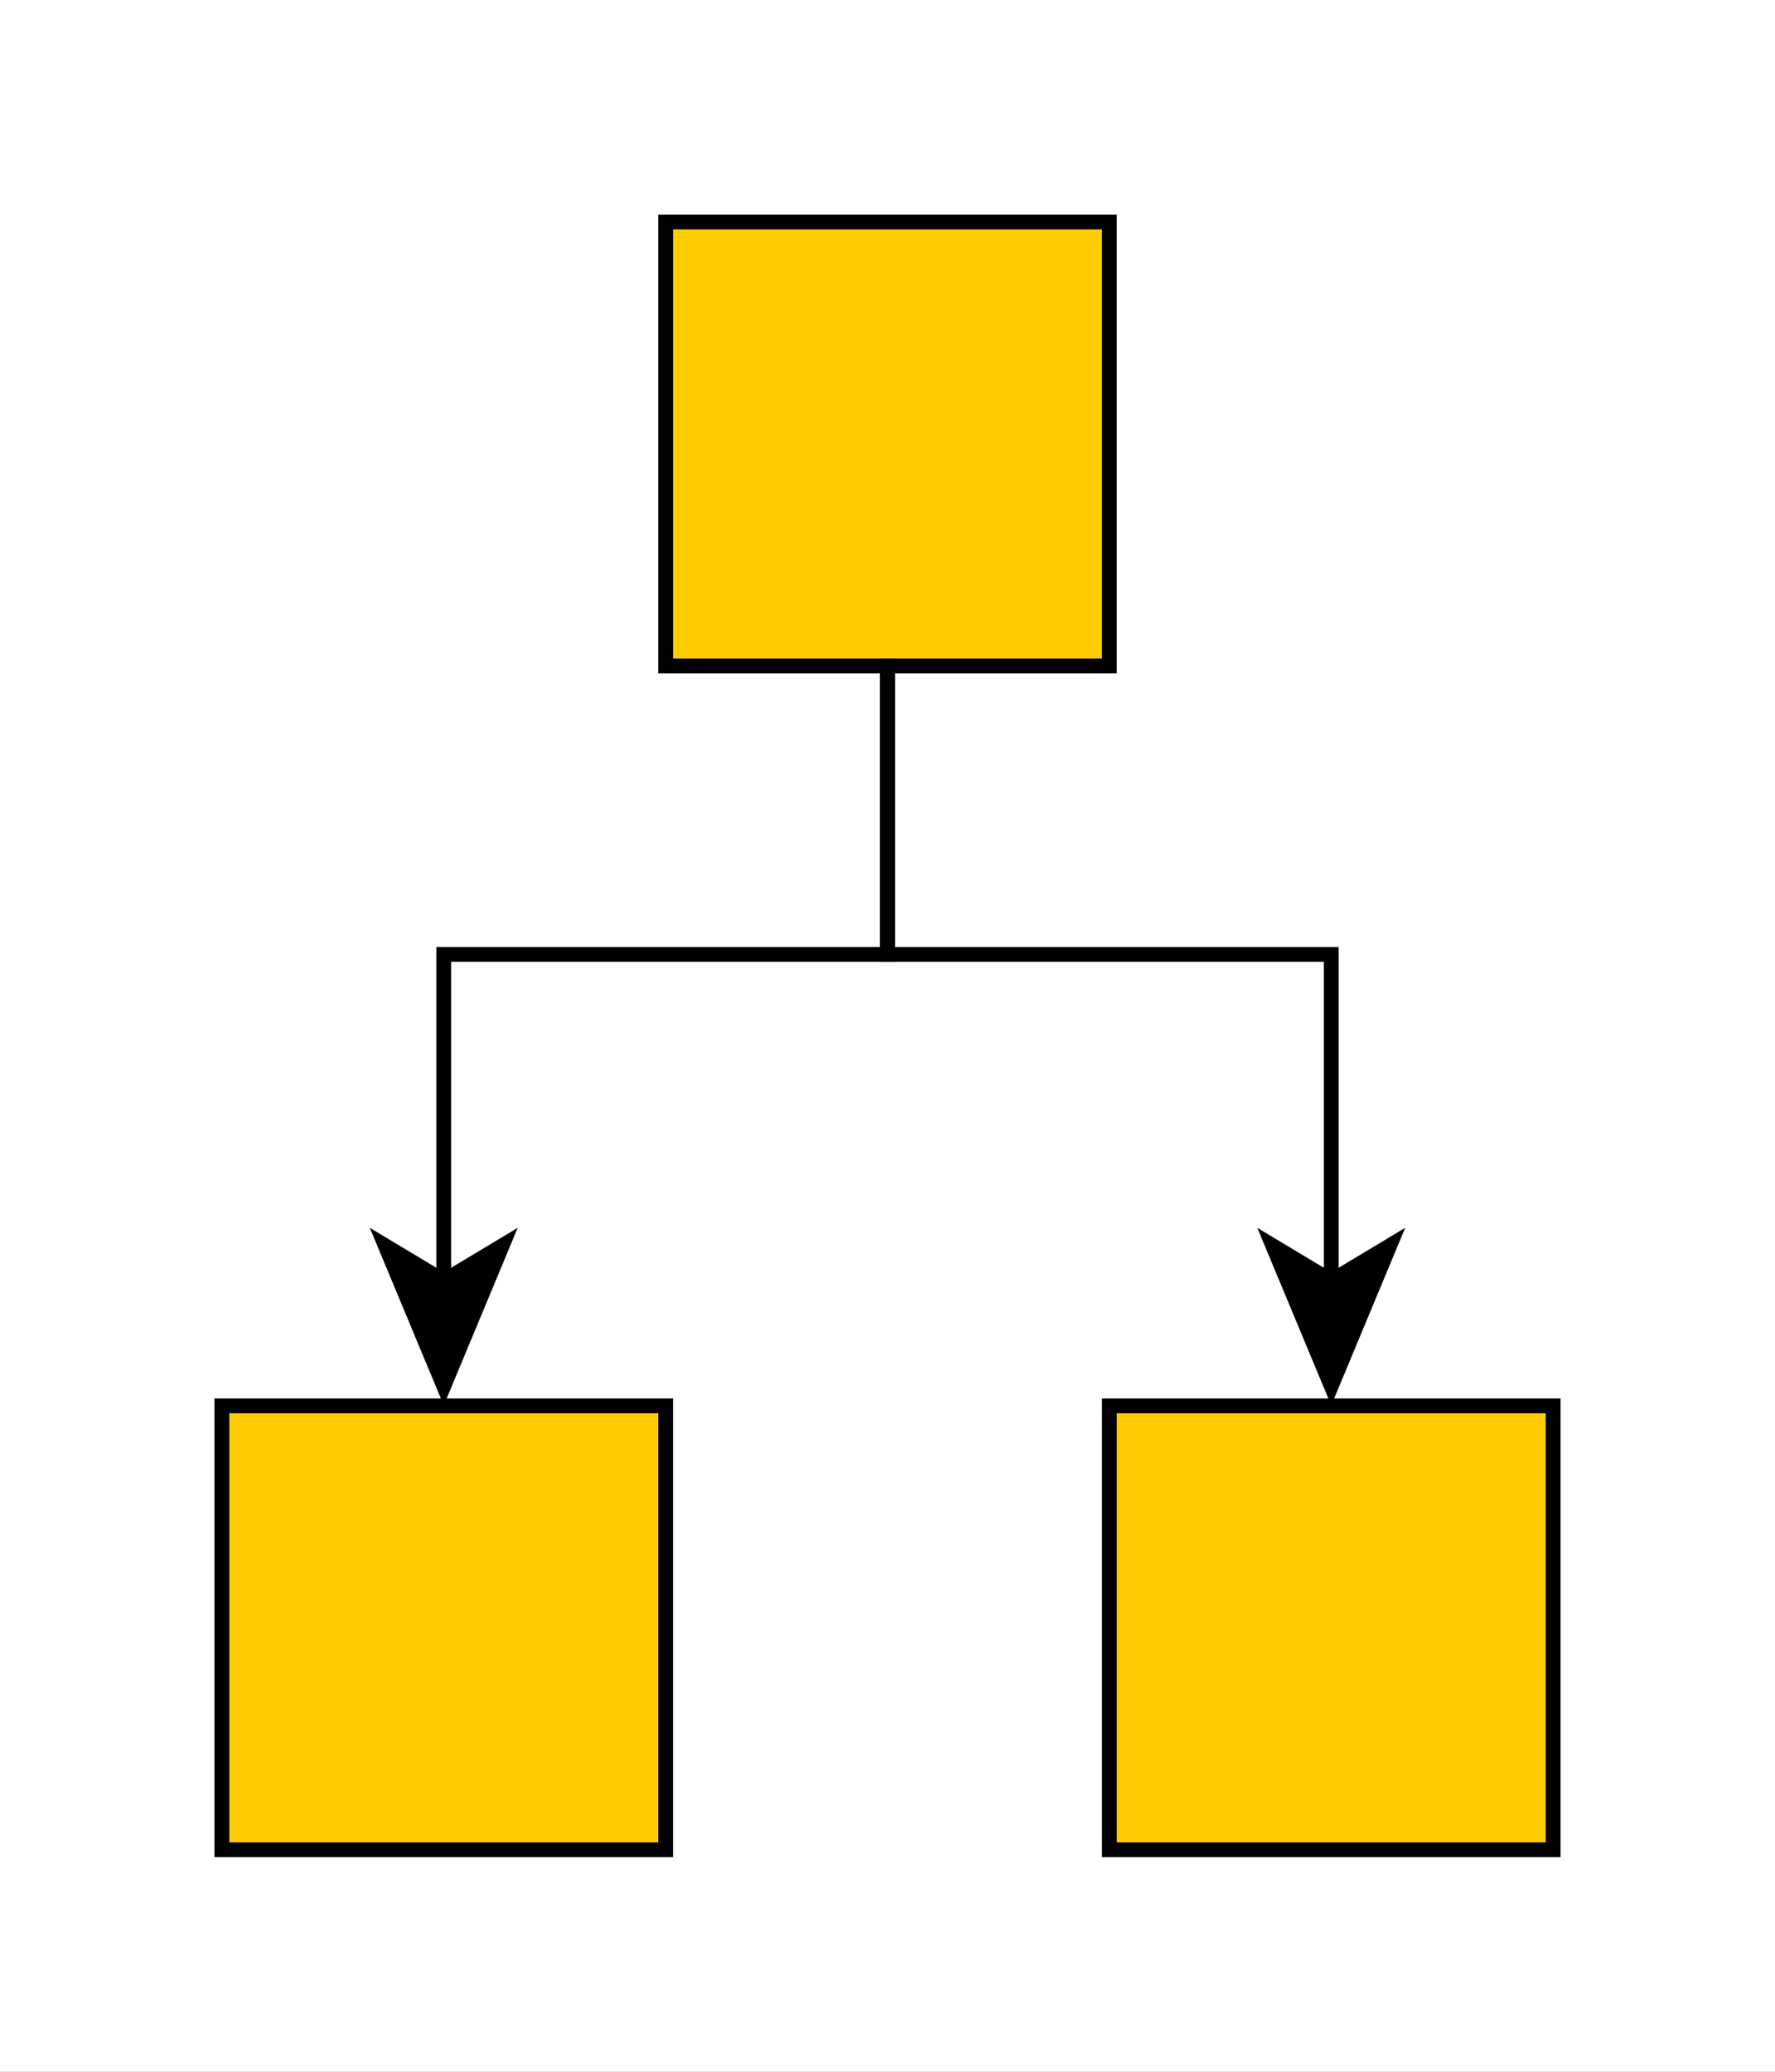
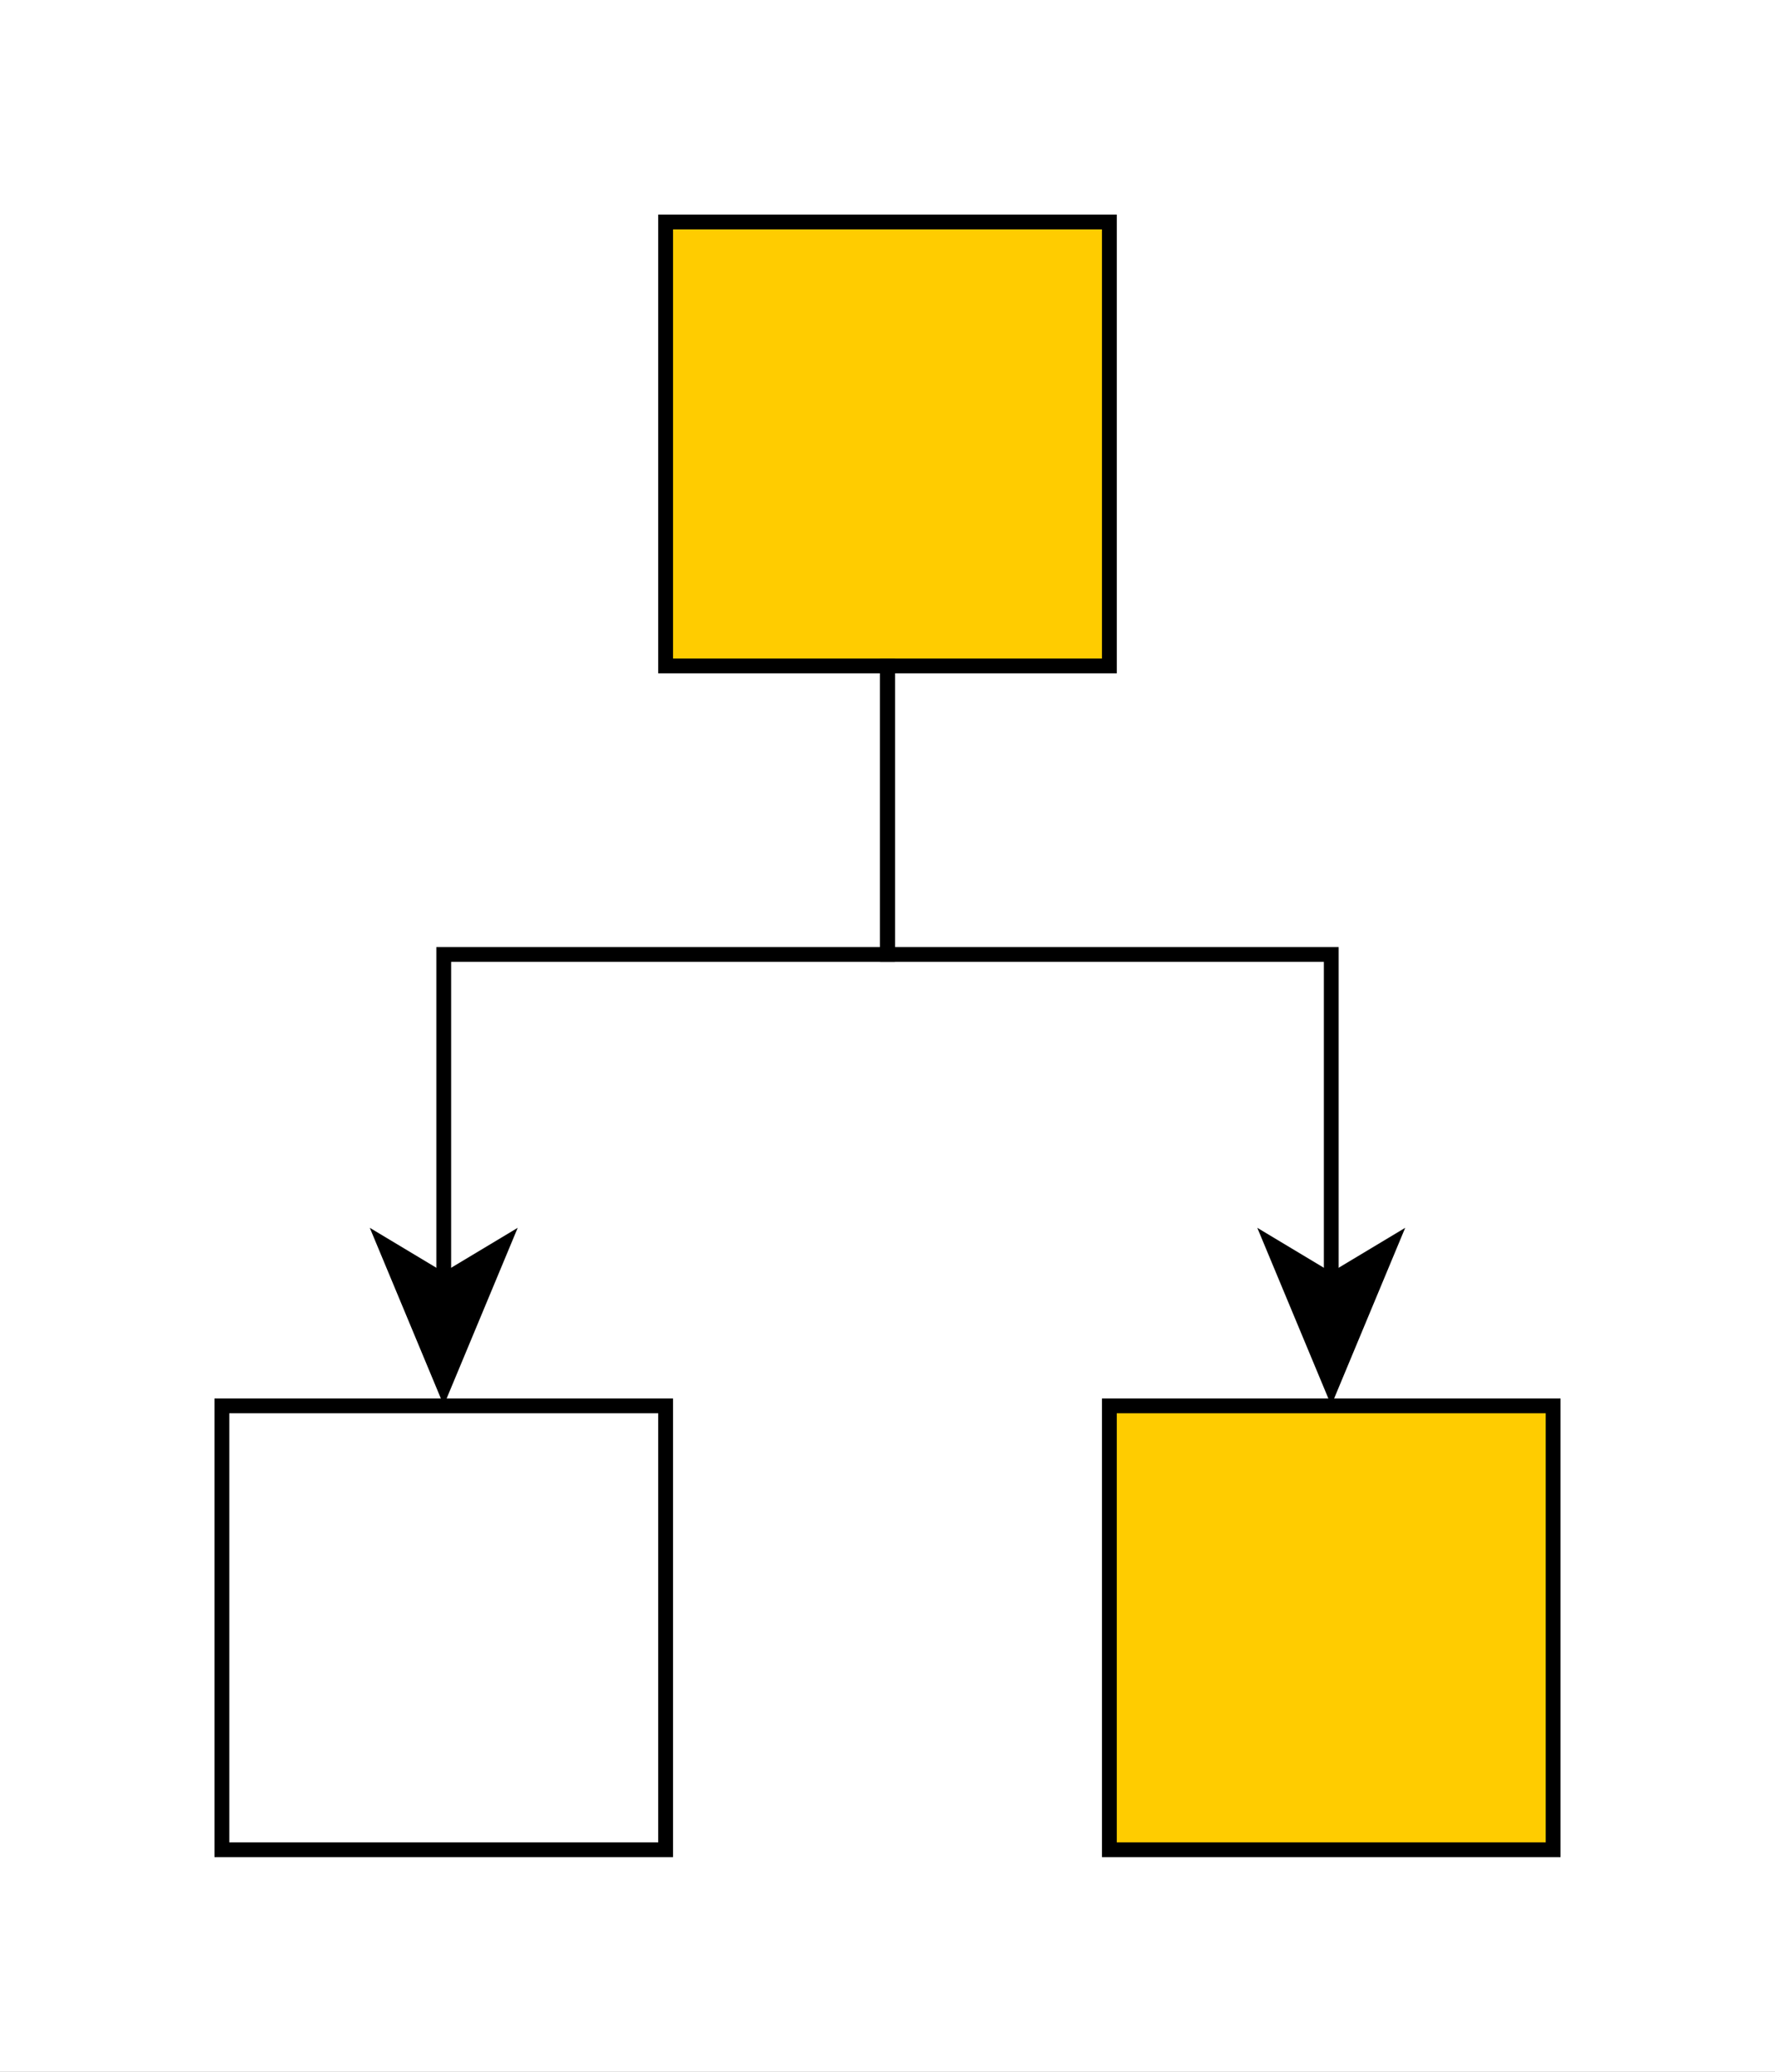
<svg xmlns="http://www.w3.org/2000/svg" fill-opacity="1" color-rendering="auto" color-interpolation="auto" text-rendering="auto" stroke="black" stroke-linecap="square" width="120" stroke-miterlimit="10" shape-rendering="auto" stroke-opacity="1" fill="black" stroke-dasharray="none" font-weight="normal" stroke-width="1" height="140" font-family="'Dialog'" font-style="normal" stroke-linejoin="miter" font-size="12px" stroke-dashoffset="0" image-rendering="auto">
  <rect width="100%" height="100%" fill="#808080" stroke="none" />
  <defs id="genericDefs" />
  <g>
    <defs id="defs1">
      <clipPath clipPathUnits="userSpaceOnUse" id="clipPath1">
        <path d="M0 0 L120 0 L120 140 L0 140 L0 0 Z" />
      </clipPath>
      <clipPath clipPathUnits="userSpaceOnUse" id="clipPath2">
        <path d="M5 -15 L125 -15 L125 125 L5 125 L5 -15 Z" />
      </clipPath>
    </defs>
    <g fill="white" transform="translate(-5,15)" stroke="white">
      <rect x="5" width="120" height="140" y="-15" clip-path="url(#clipPath2)" stroke="none" />
    </g>
    <g fill="rgb(255,204,0)" transform="matrix(1,0,0,1,-5,15)" stroke="rgb(255,204,0)">
      <rect x="50" width="30" height="30" y="0" clip-path="url(#clipPath2)" stroke="none" />
    </g>
    <g stroke-linecap="butt" transform="matrix(1,0,0,1,-5,15)" stroke-miterlimit="1.45">
      <rect fill="none" x="50" width="30" height="30" y="0" clip-path="url(#clipPath2)" />
    </g>
    <g fill="rgb(255,204,0)" transform="matrix(1,0,0,1,-5,15)" stroke="rgb(255,204,0)">
-       <rect x="20" width="30" height="30" y="80" clip-path="url(#clipPath2)" stroke="none" />
-     </g>
+       </g>
    <g stroke-linecap="butt" transform="matrix(1,0,0,1,-5,15)" stroke-miterlimit="1.45">
      <rect fill="none" x="20" width="30" height="30" y="80" clip-path="url(#clipPath2)" />
    </g>
    <g fill="rgb(255,204,0)" transform="matrix(1,0,0,1,-5,15)" stroke="rgb(255,204,0)">
      <rect x="80" width="30" height="30" y="80" clip-path="url(#clipPath2)" stroke="none" />
    </g>
    <g stroke-linecap="butt" transform="matrix(1,0,0,1,-5,15)" stroke-miterlimit="1.45">
      <rect fill="none" x="80" width="30" height="30" y="80" clip-path="url(#clipPath2)" />
      <path fill="none" d="M65 30 L65 49.5 L35 49.5 L35 71.97" clip-path="url(#clipPath2)" />
      <path d="M35 79.97 L40 67.97 L35 70.97 L30 67.97 Z" clip-path="url(#clipPath2)" stroke="none" />
      <path fill="none" d="M65 30 L65 49.5 L95 49.5 L95 71.97" clip-path="url(#clipPath2)" />
      <path d="M95 79.97 L100 67.97 L95 70.97 L90 67.97 Z" clip-path="url(#clipPath2)" stroke="none" />
    </g>
  </g>
</svg>